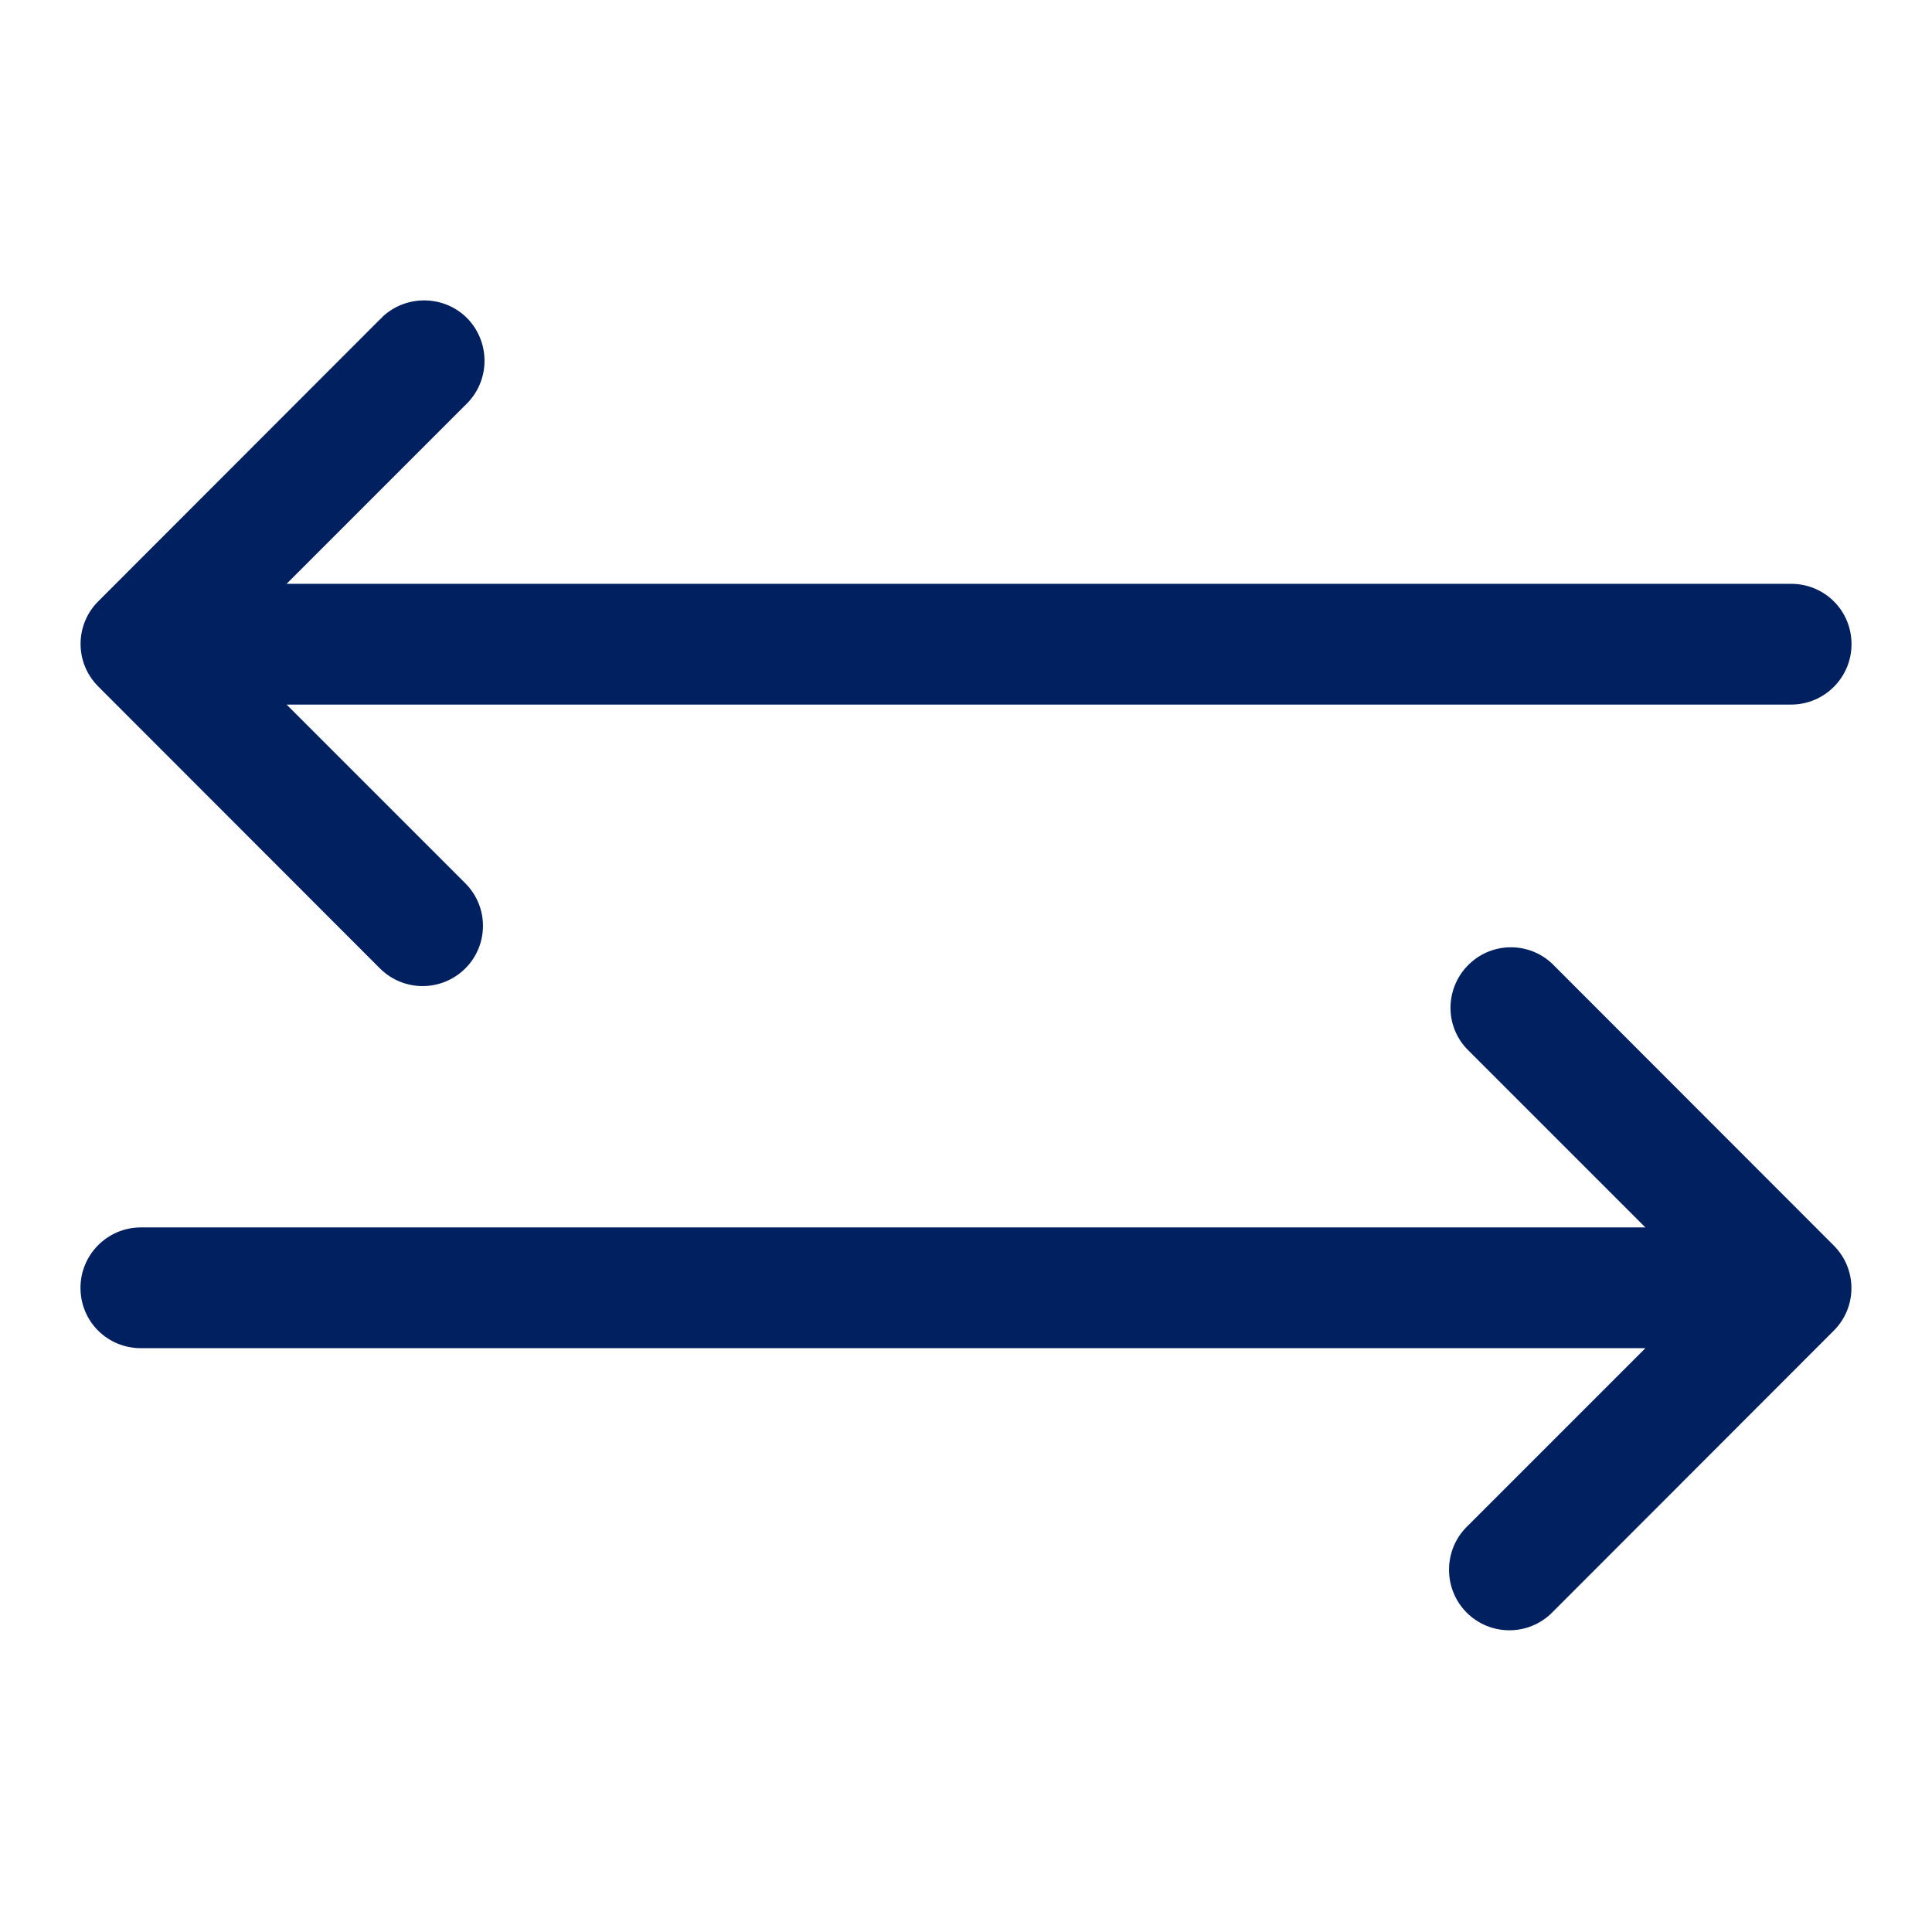
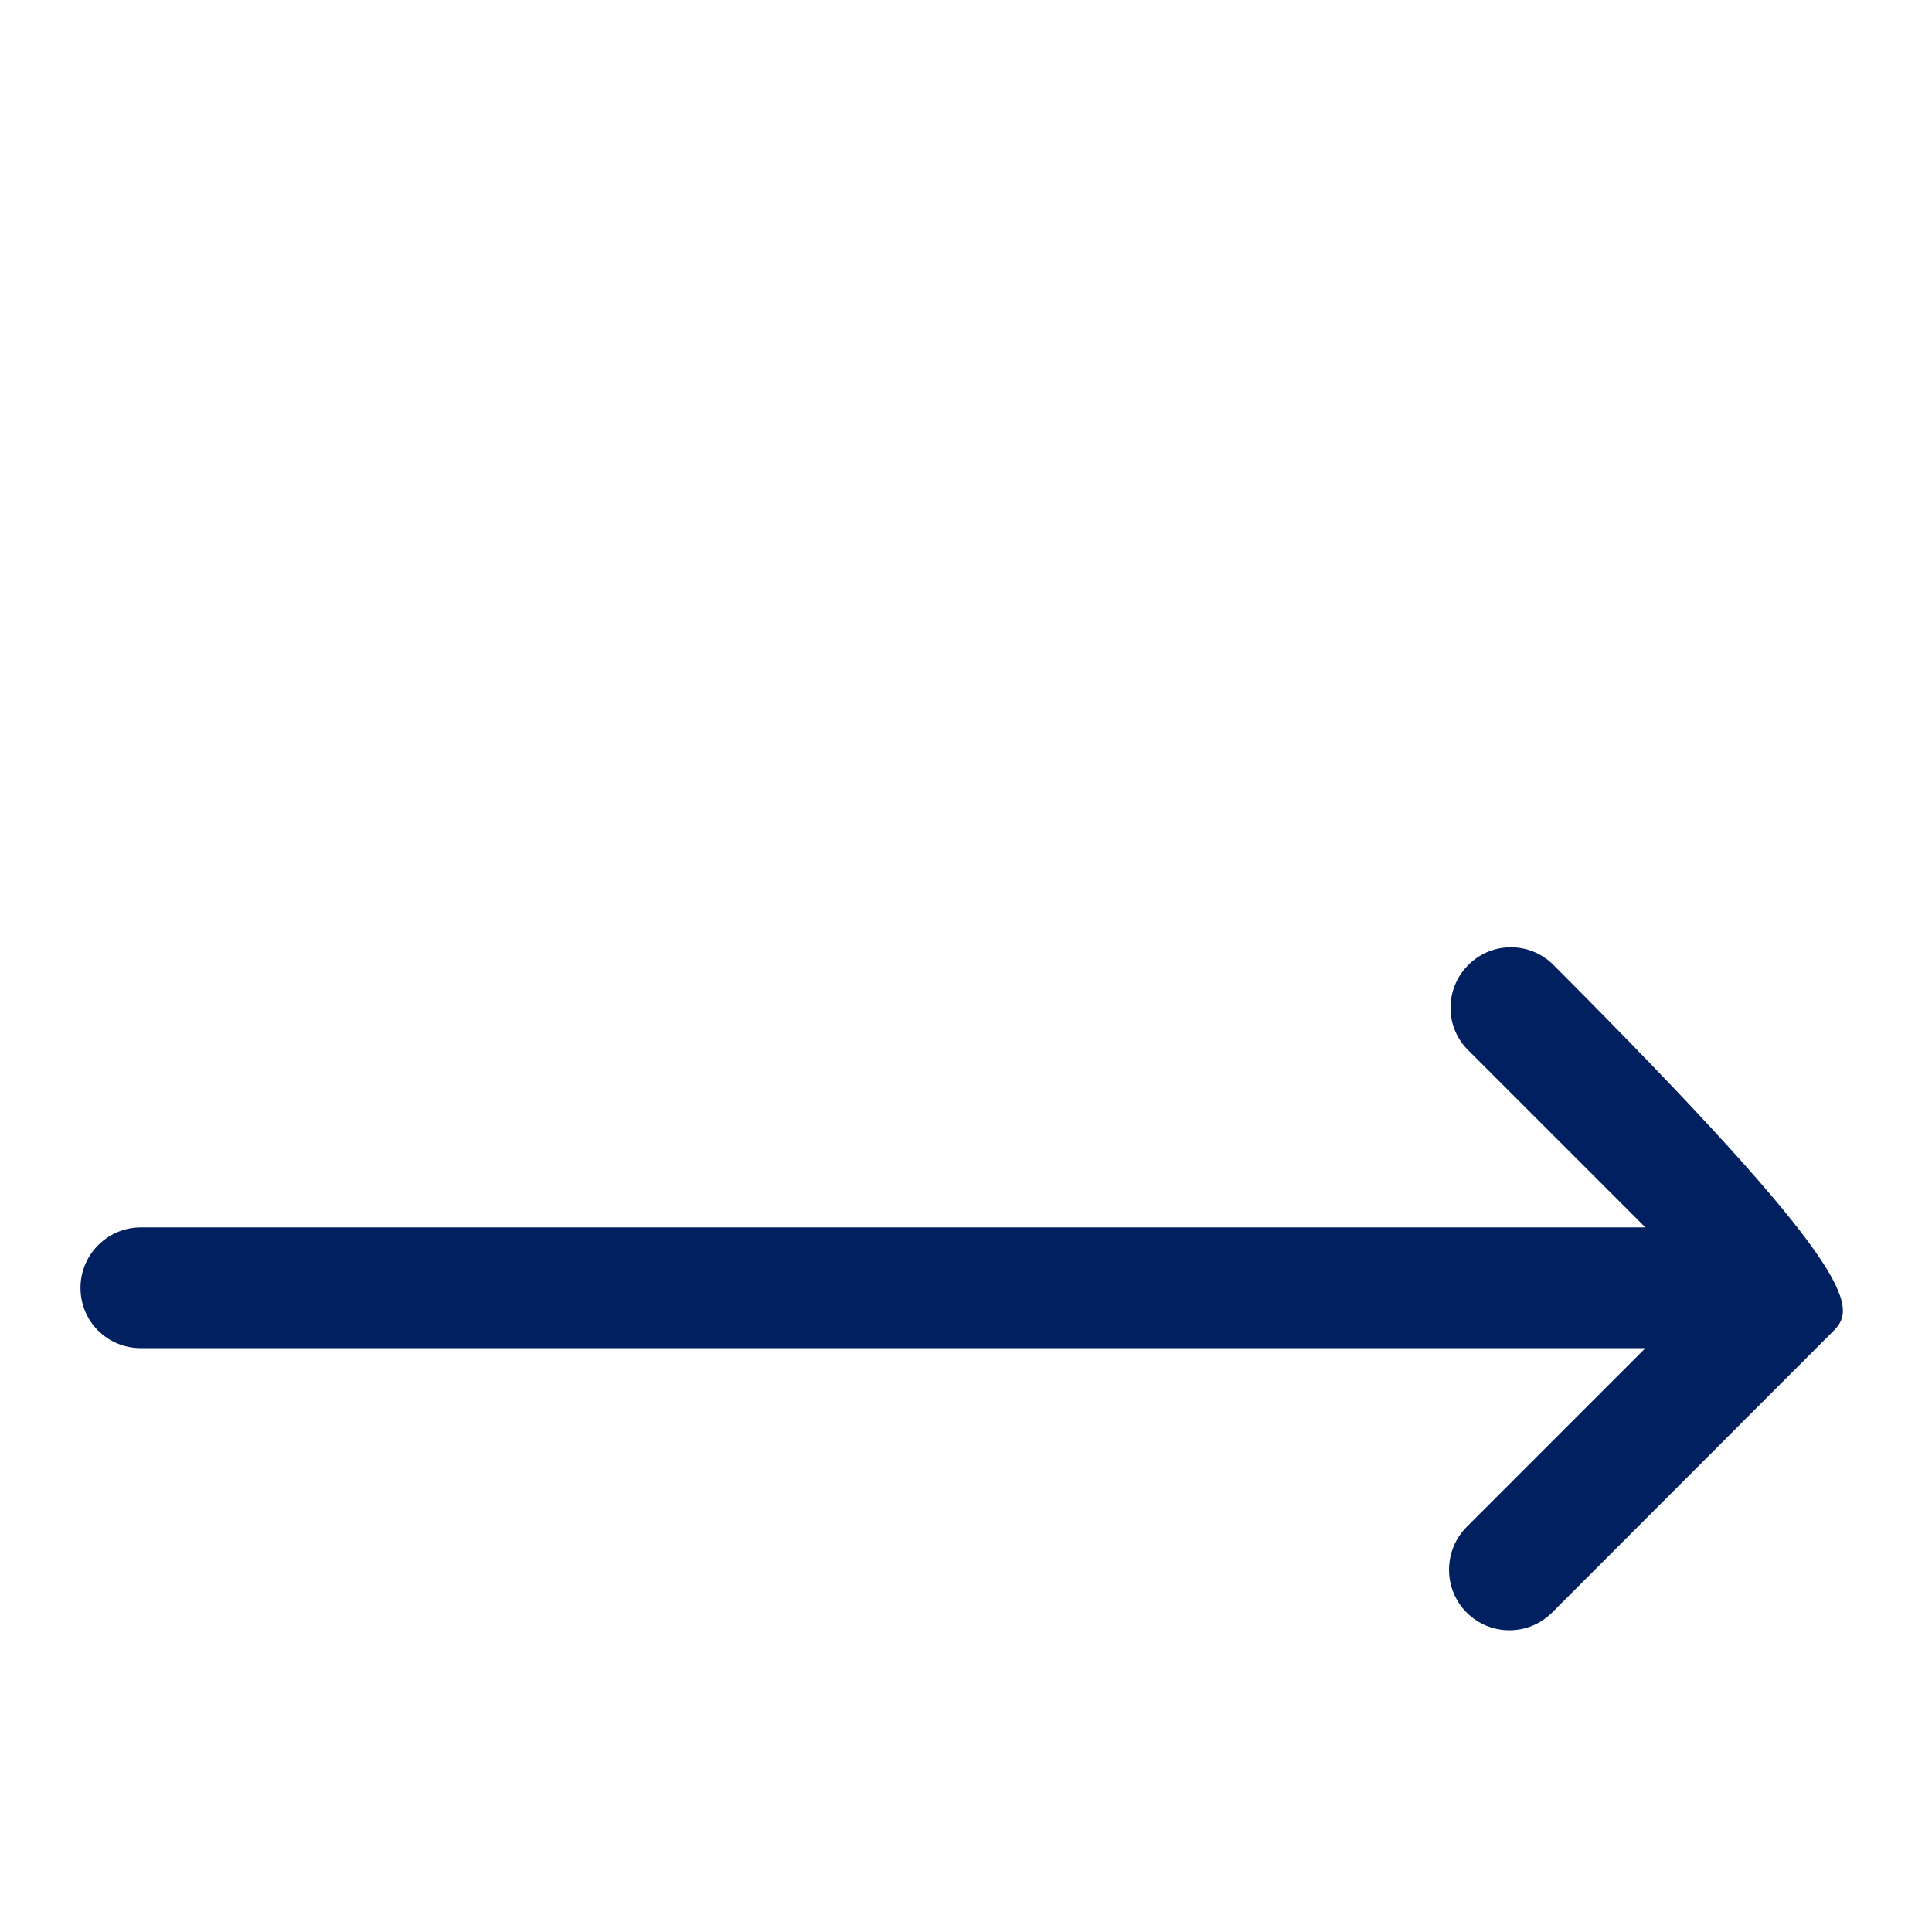
<svg xmlns="http://www.w3.org/2000/svg" width="32" height="32" xml:space="preserve" overflow="hidden">
  <g transform="translate(-42 -9024)">
-     <path d="M44.333 9044.33 69.253 9044.33 66.293 9041.37C65.917 9040.97 65.939 9040.34 66.343 9039.96 66.727 9039.6 67.323 9039.6 67.707 9039.96L72.373 9044.63C72.763 9045.02 72.763 9045.65 72.373 9046.04L67.707 9050.71C67.316 9051.1 66.684 9051.1 66.293 9050.71 65.903 9050.32 65.903 9049.68 66.293 9049.29L69.253 9046.33 44.333 9046.33C43.781 9046.33 43.333 9045.89 43.333 9045.33 43.333 9044.78 43.781 9044.33 44.333 9044.33Z" fill="#002060" />
-     <path d="M71.667 9033.67 46.747 9033.67 49.707 9030.71C50.111 9030.33 50.133 9029.7 49.757 9029.29 49.38 9028.89 48.747 9028.87 48.343 9029.24 48.326 9029.26 48.309 9029.28 48.293 9029.29L43.627 9033.96C43.237 9034.35 43.237 9034.98 43.627 9035.37L48.293 9040.04C48.684 9040.43 49.316 9040.43 49.707 9040.04 50.097 9039.65 50.097 9039.02 49.707 9038.63L46.747 9035.67 71.667 9035.67C72.219 9035.67 72.667 9035.22 72.667 9034.67 72.667 9034.11 72.219 9033.67 71.667 9033.67Z" fill="#002060" />
+     <path d="M44.333 9044.33 69.253 9044.33 66.293 9041.37C65.917 9040.97 65.939 9040.34 66.343 9039.96 66.727 9039.6 67.323 9039.6 67.707 9039.96C72.763 9045.02 72.763 9045.65 72.373 9046.04L67.707 9050.71C67.316 9051.1 66.684 9051.1 66.293 9050.71 65.903 9050.32 65.903 9049.68 66.293 9049.29L69.253 9046.33 44.333 9046.33C43.781 9046.33 43.333 9045.89 43.333 9045.33 43.333 9044.78 43.781 9044.33 44.333 9044.33Z" fill="#002060" />
  </g>
</svg>